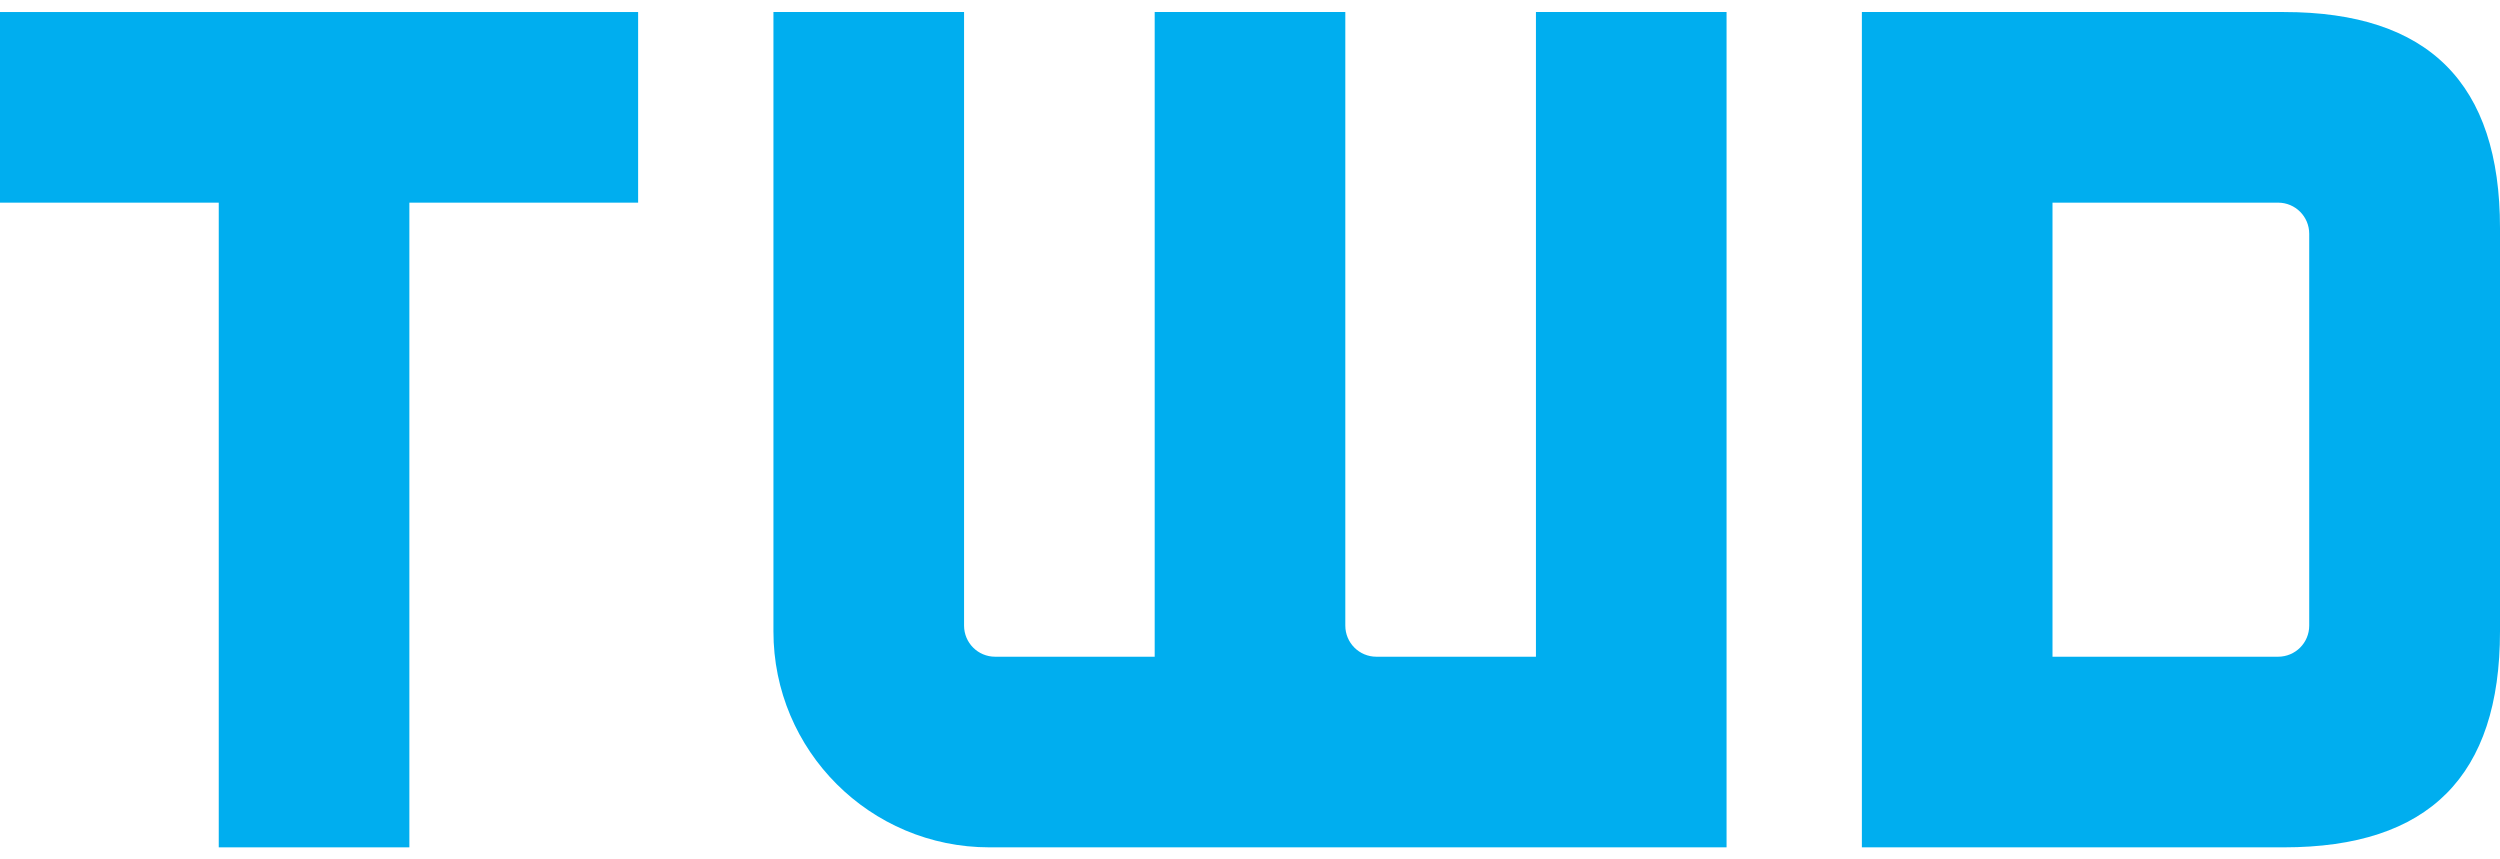
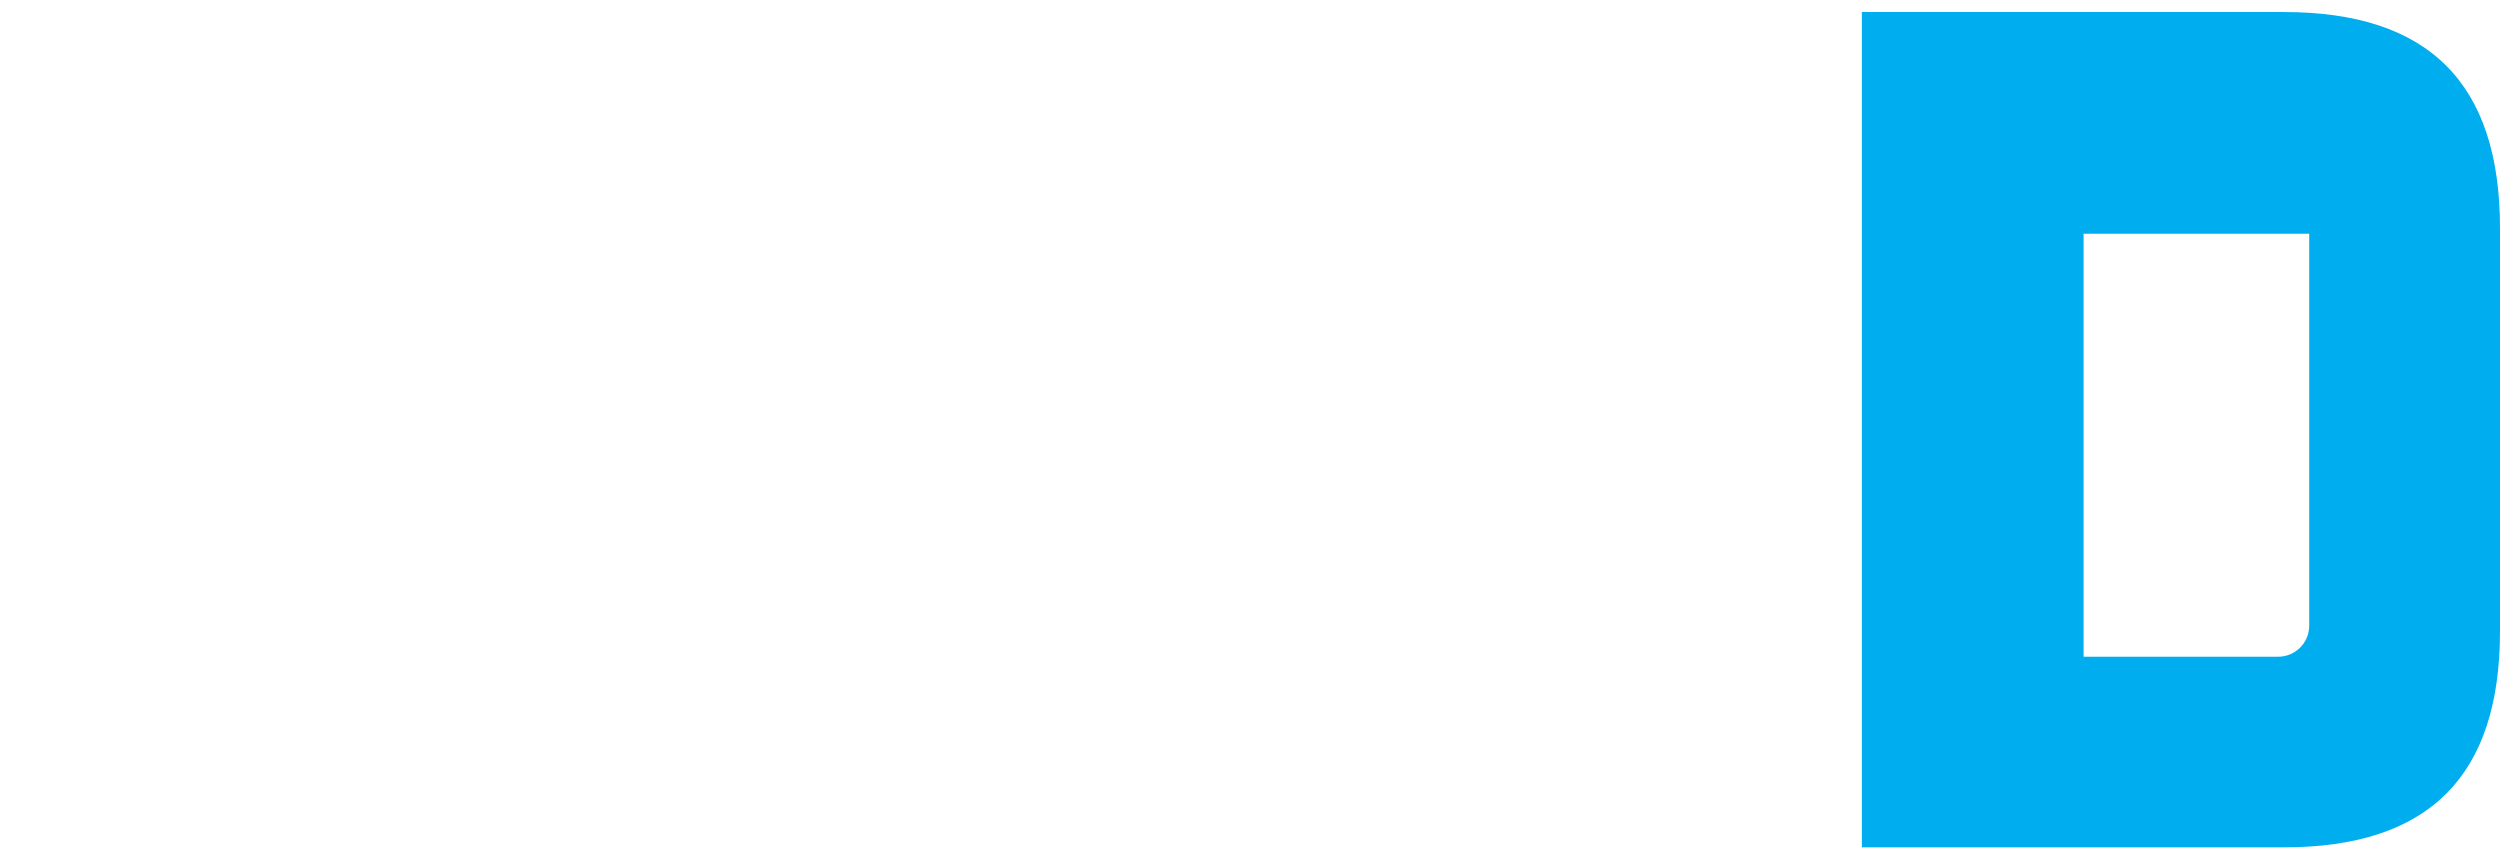
<svg xmlns="http://www.w3.org/2000/svg" id="Layer_1" x="0px" y="0px" viewBox="0 0 160 55" style="enable-background:new 0 0 160 55;" xml:space="preserve">
  <style type="text/css">
	.st0{fill:#00AEEF;}
</style>
-   <path class="st0" d="M40.84,12.97H26.2v41.26h-12.2V12.97H0V0.77h40.84V12.97z" />
-   <path class="st0" d="M63.32,54.23h47.18V0.77H98.3v41.26H88.09c-1.1,0-1.99-0.89-1.99-1.99V0.77H73.9v41.26H63.69  c-1.1,0-1.99-0.89-1.99-1.99V0.77h-12.2V40.4C49.49,48.04,55.69,54.23,63.32,54.23z" />
-   <path class="st0" d="M146.17,0.77c9.27,0,13.83,4.56,13.83,13.83v25.8c0,9.27-4.55,13.83-13.83,13.83h-27.01V0.77H146.17z   M131.36,42.03h14.44c1.1,0,1.99-0.89,1.99-1.99V14.96c0-1.1-0.89-1.99-1.99-1.99h-14.44V42.03z" />
+   <path class="st0" d="M146.17,0.77c9.27,0,13.83,4.56,13.83,13.83v25.8c0,9.27-4.55,13.83-13.83,13.83h-27.01V0.77H146.17z   M131.36,42.03h14.44c1.1,0,1.99-0.89,1.99-1.99V14.96h-14.44V42.03z" />
</svg>